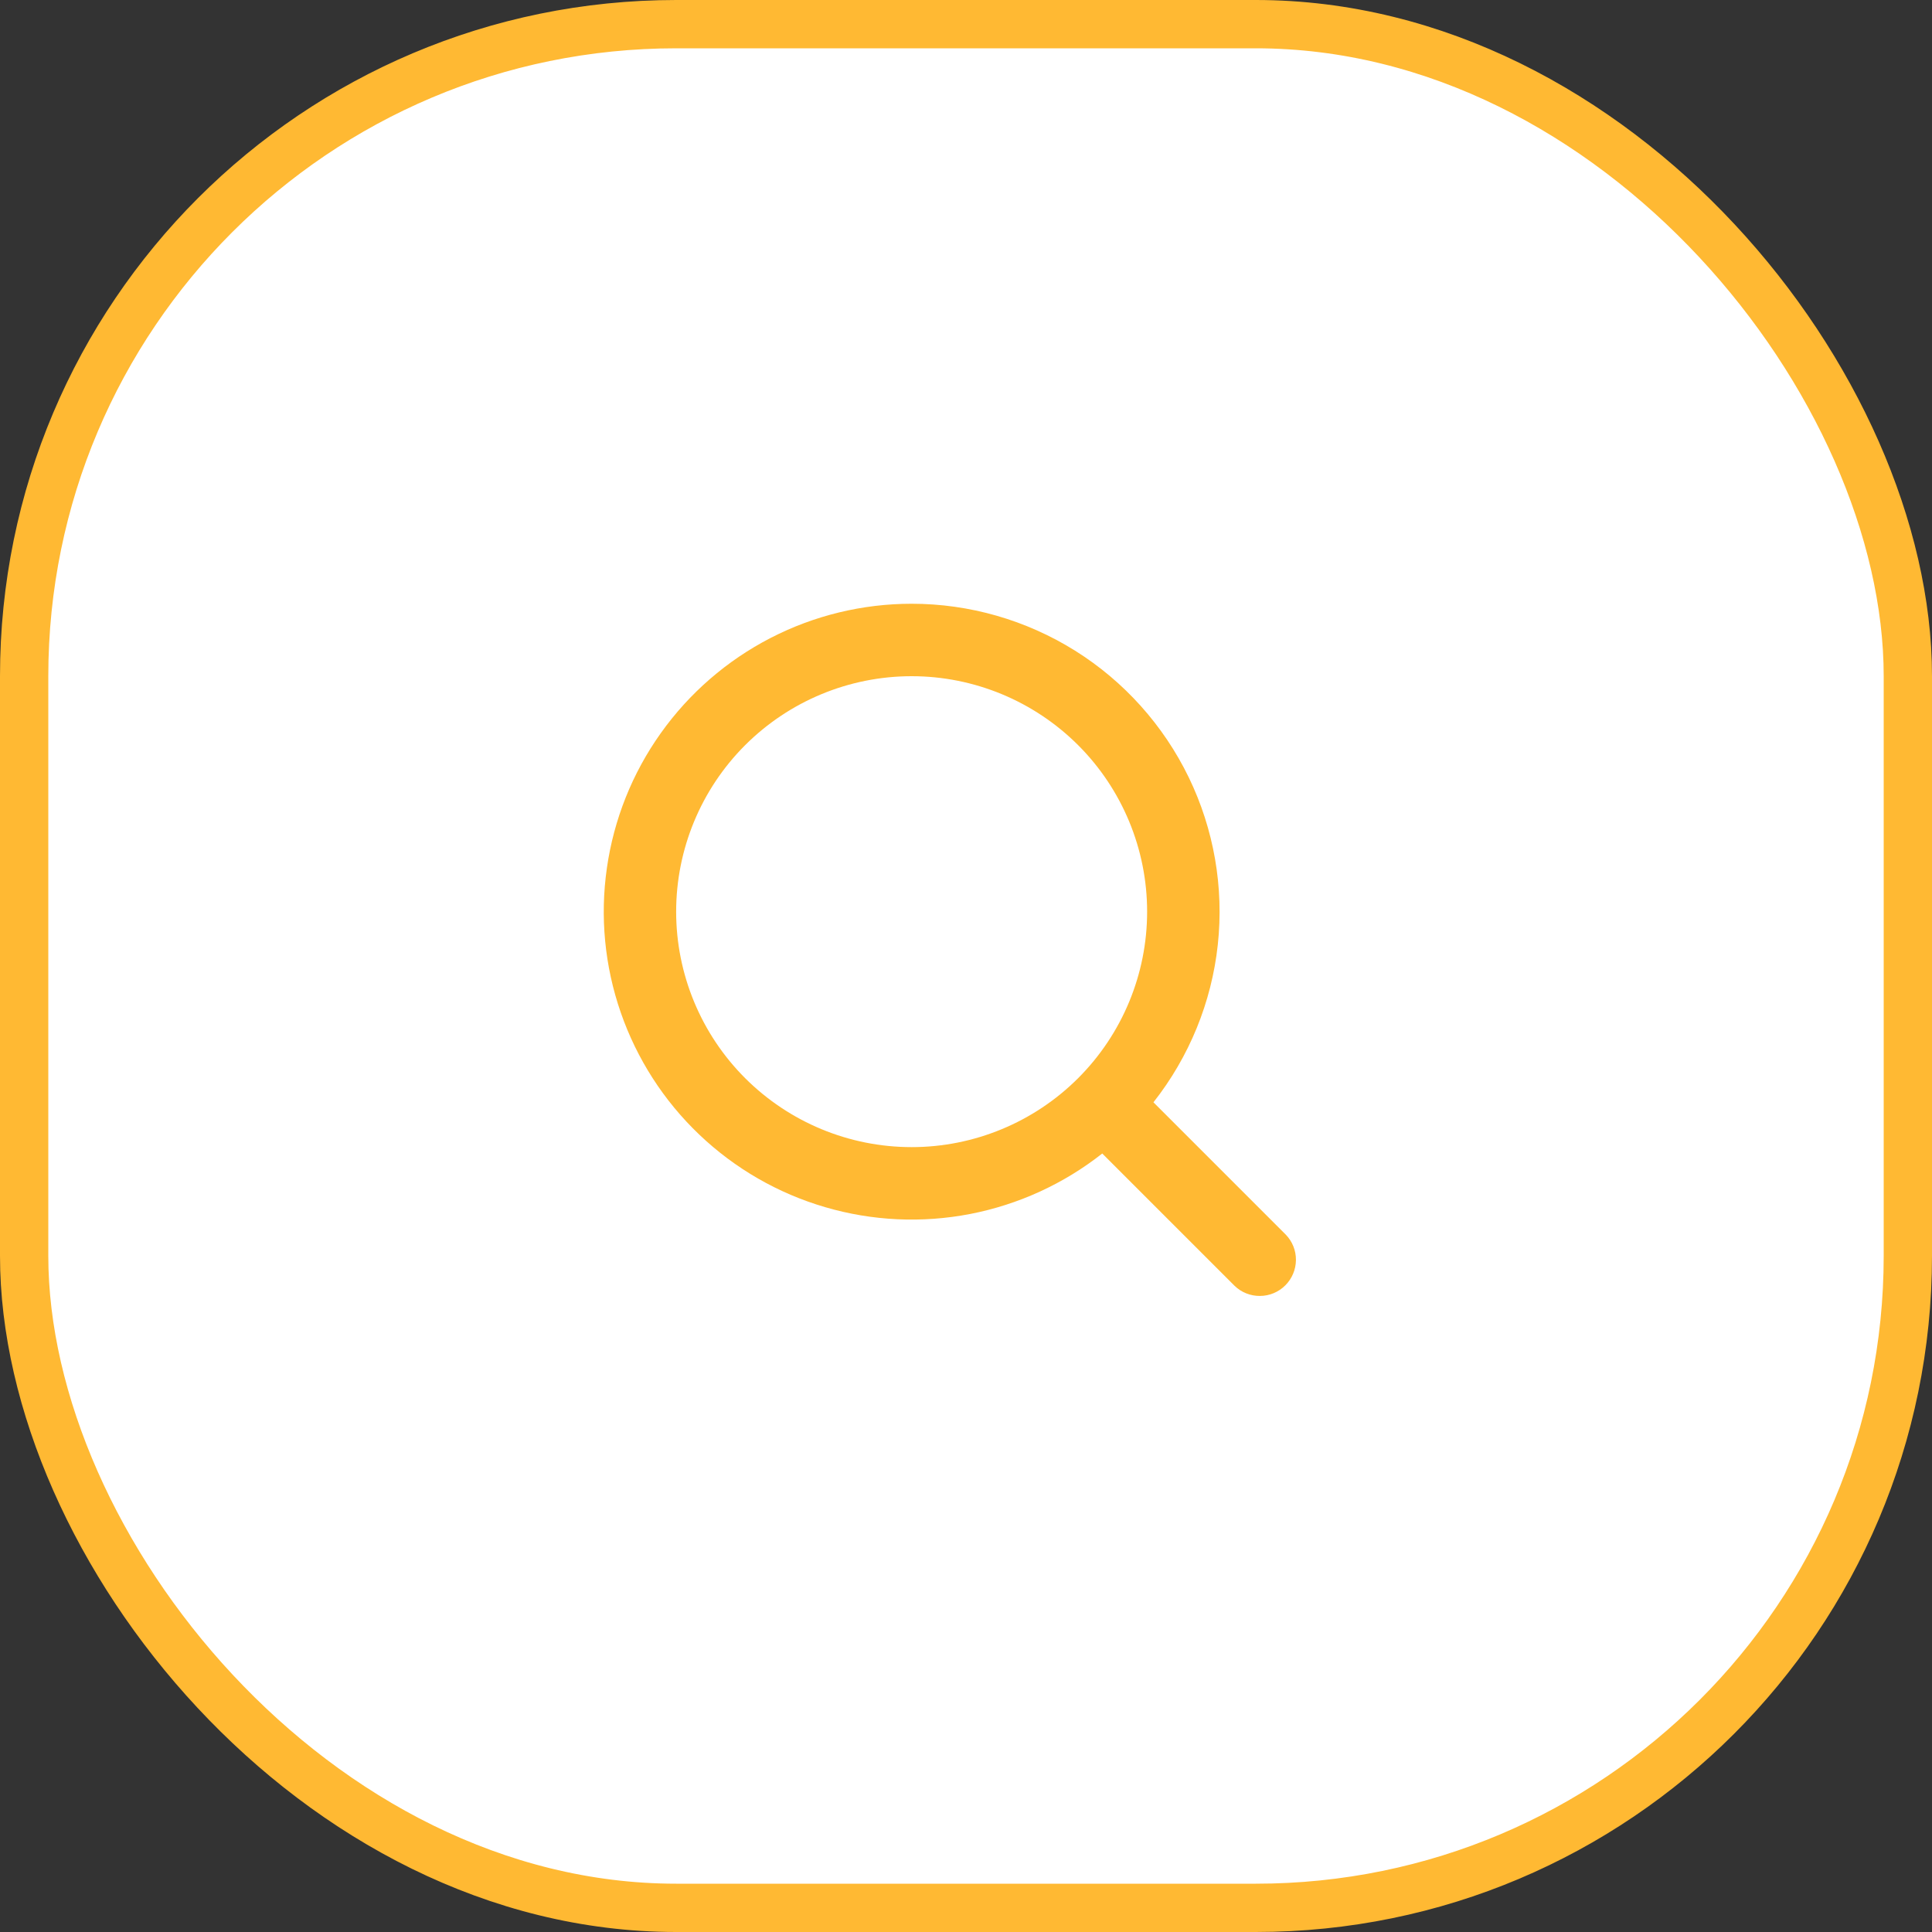
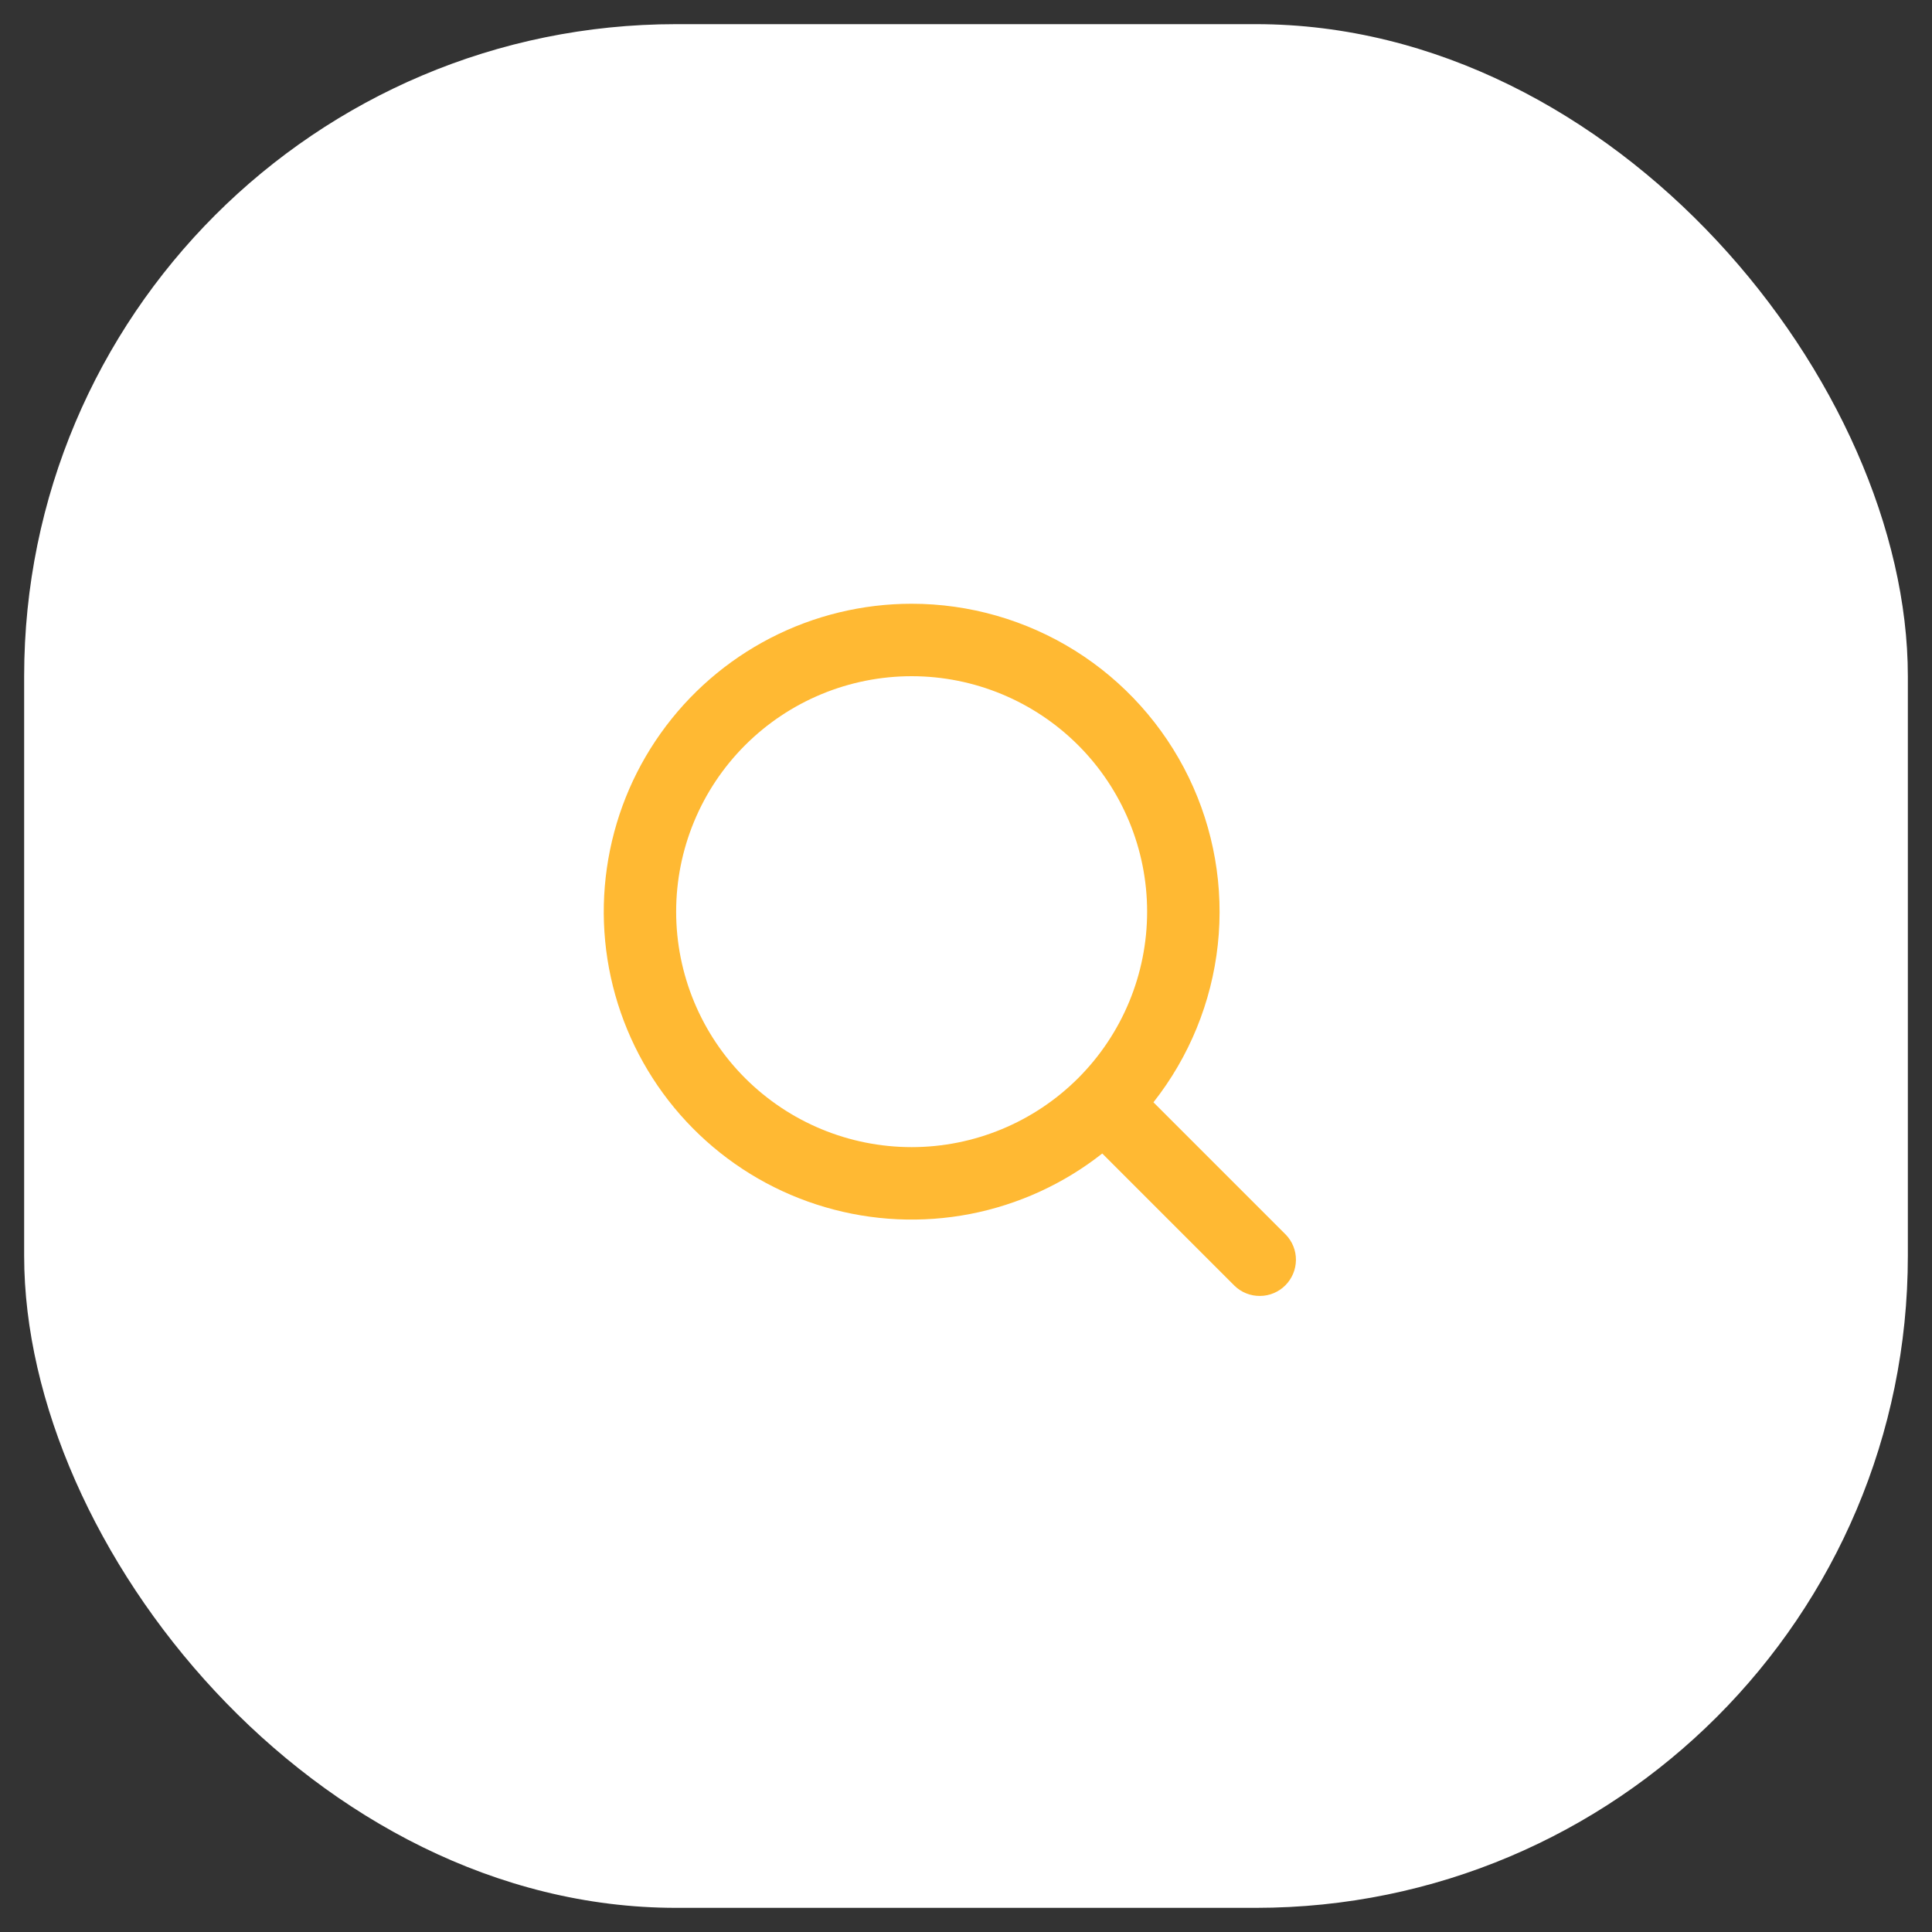
<svg xmlns="http://www.w3.org/2000/svg" width="40" height="40" viewBox="0 0 40 40" fill="none">
  <rect x="0" y="0" width="40" height="40" fill="#333333" stroke="none" />
  <rect x="0.5" y="0.5" width="39" height="39" rx="13.5" fill="white" />
-   <rect x="0.5" y="0.5" width="39" height="39" rx="13.5" stroke="#FFB933" />
  <path fill-rule="evenodd" clip-rule="evenodd" d="M18.875 12.5C17.858 12.5 16.856 12.743 15.953 13.209C15.049 13.675 14.27 14.351 13.681 15.179C13.091 16.007 12.709 16.964 12.565 17.971C12.42 18.977 12.519 20.003 12.852 20.963C13.185 21.924 13.743 22.791 14.479 23.492C15.215 24.193 16.108 24.708 17.084 24.993C18.059 25.279 19.089 25.327 20.087 25.134C21.085 24.94 22.023 24.511 22.821 23.882L25.56 26.621C25.701 26.758 25.891 26.833 26.087 26.831C26.284 26.83 26.472 26.751 26.611 26.612C26.75 26.473 26.829 26.285 26.831 26.088C26.833 25.891 26.757 25.702 26.62 25.561L23.881 22.822C24.622 21.881 25.084 20.752 25.213 19.562C25.342 18.372 25.133 17.169 24.611 16.093C24.088 15.016 23.273 14.107 22.259 13.472C21.244 12.837 20.071 12.5 18.875 12.5ZM13.999 18.875C13.999 17.582 14.513 16.342 15.427 15.428C16.342 14.514 17.581 14 18.875 14C20.167 14 21.407 14.514 22.322 15.428C23.236 16.342 23.75 17.582 23.75 18.875C23.75 20.168 23.236 21.408 22.322 22.322C21.407 23.236 20.167 23.75 18.875 23.75C17.581 23.75 16.342 23.236 15.427 22.322C14.513 21.408 13.999 20.168 13.999 18.875Z" fill="#FFB933" />
</svg>